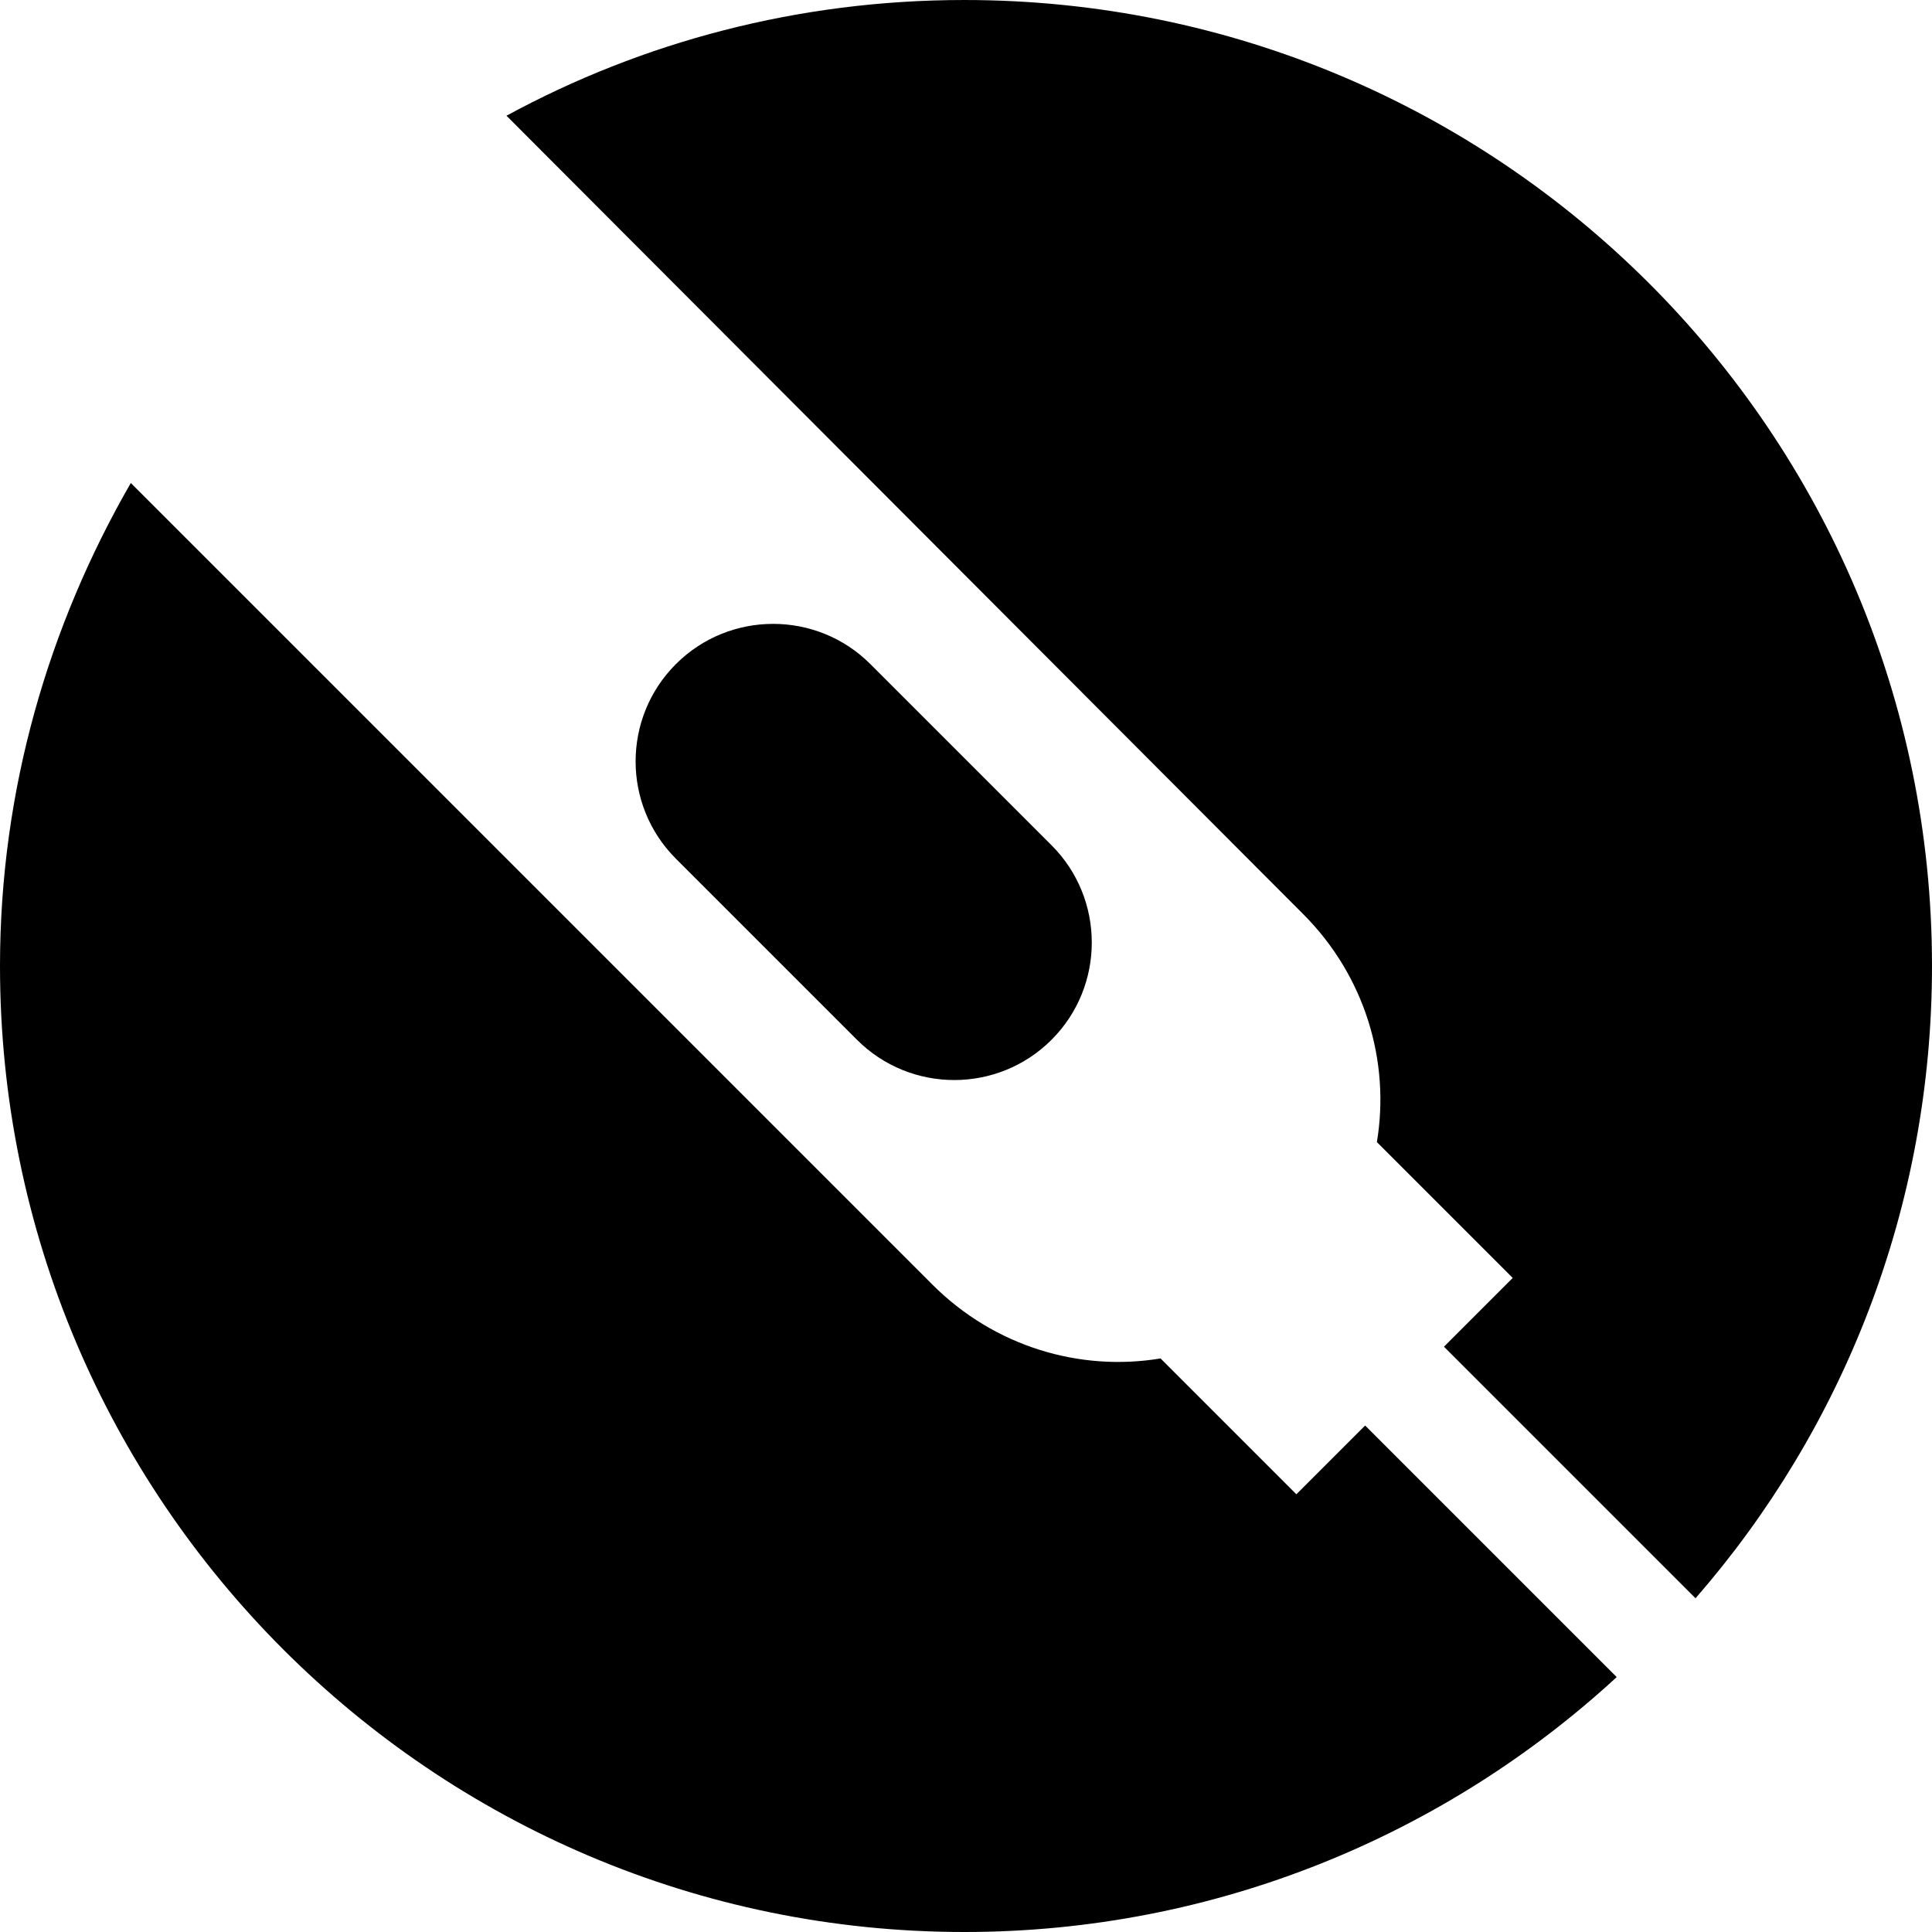
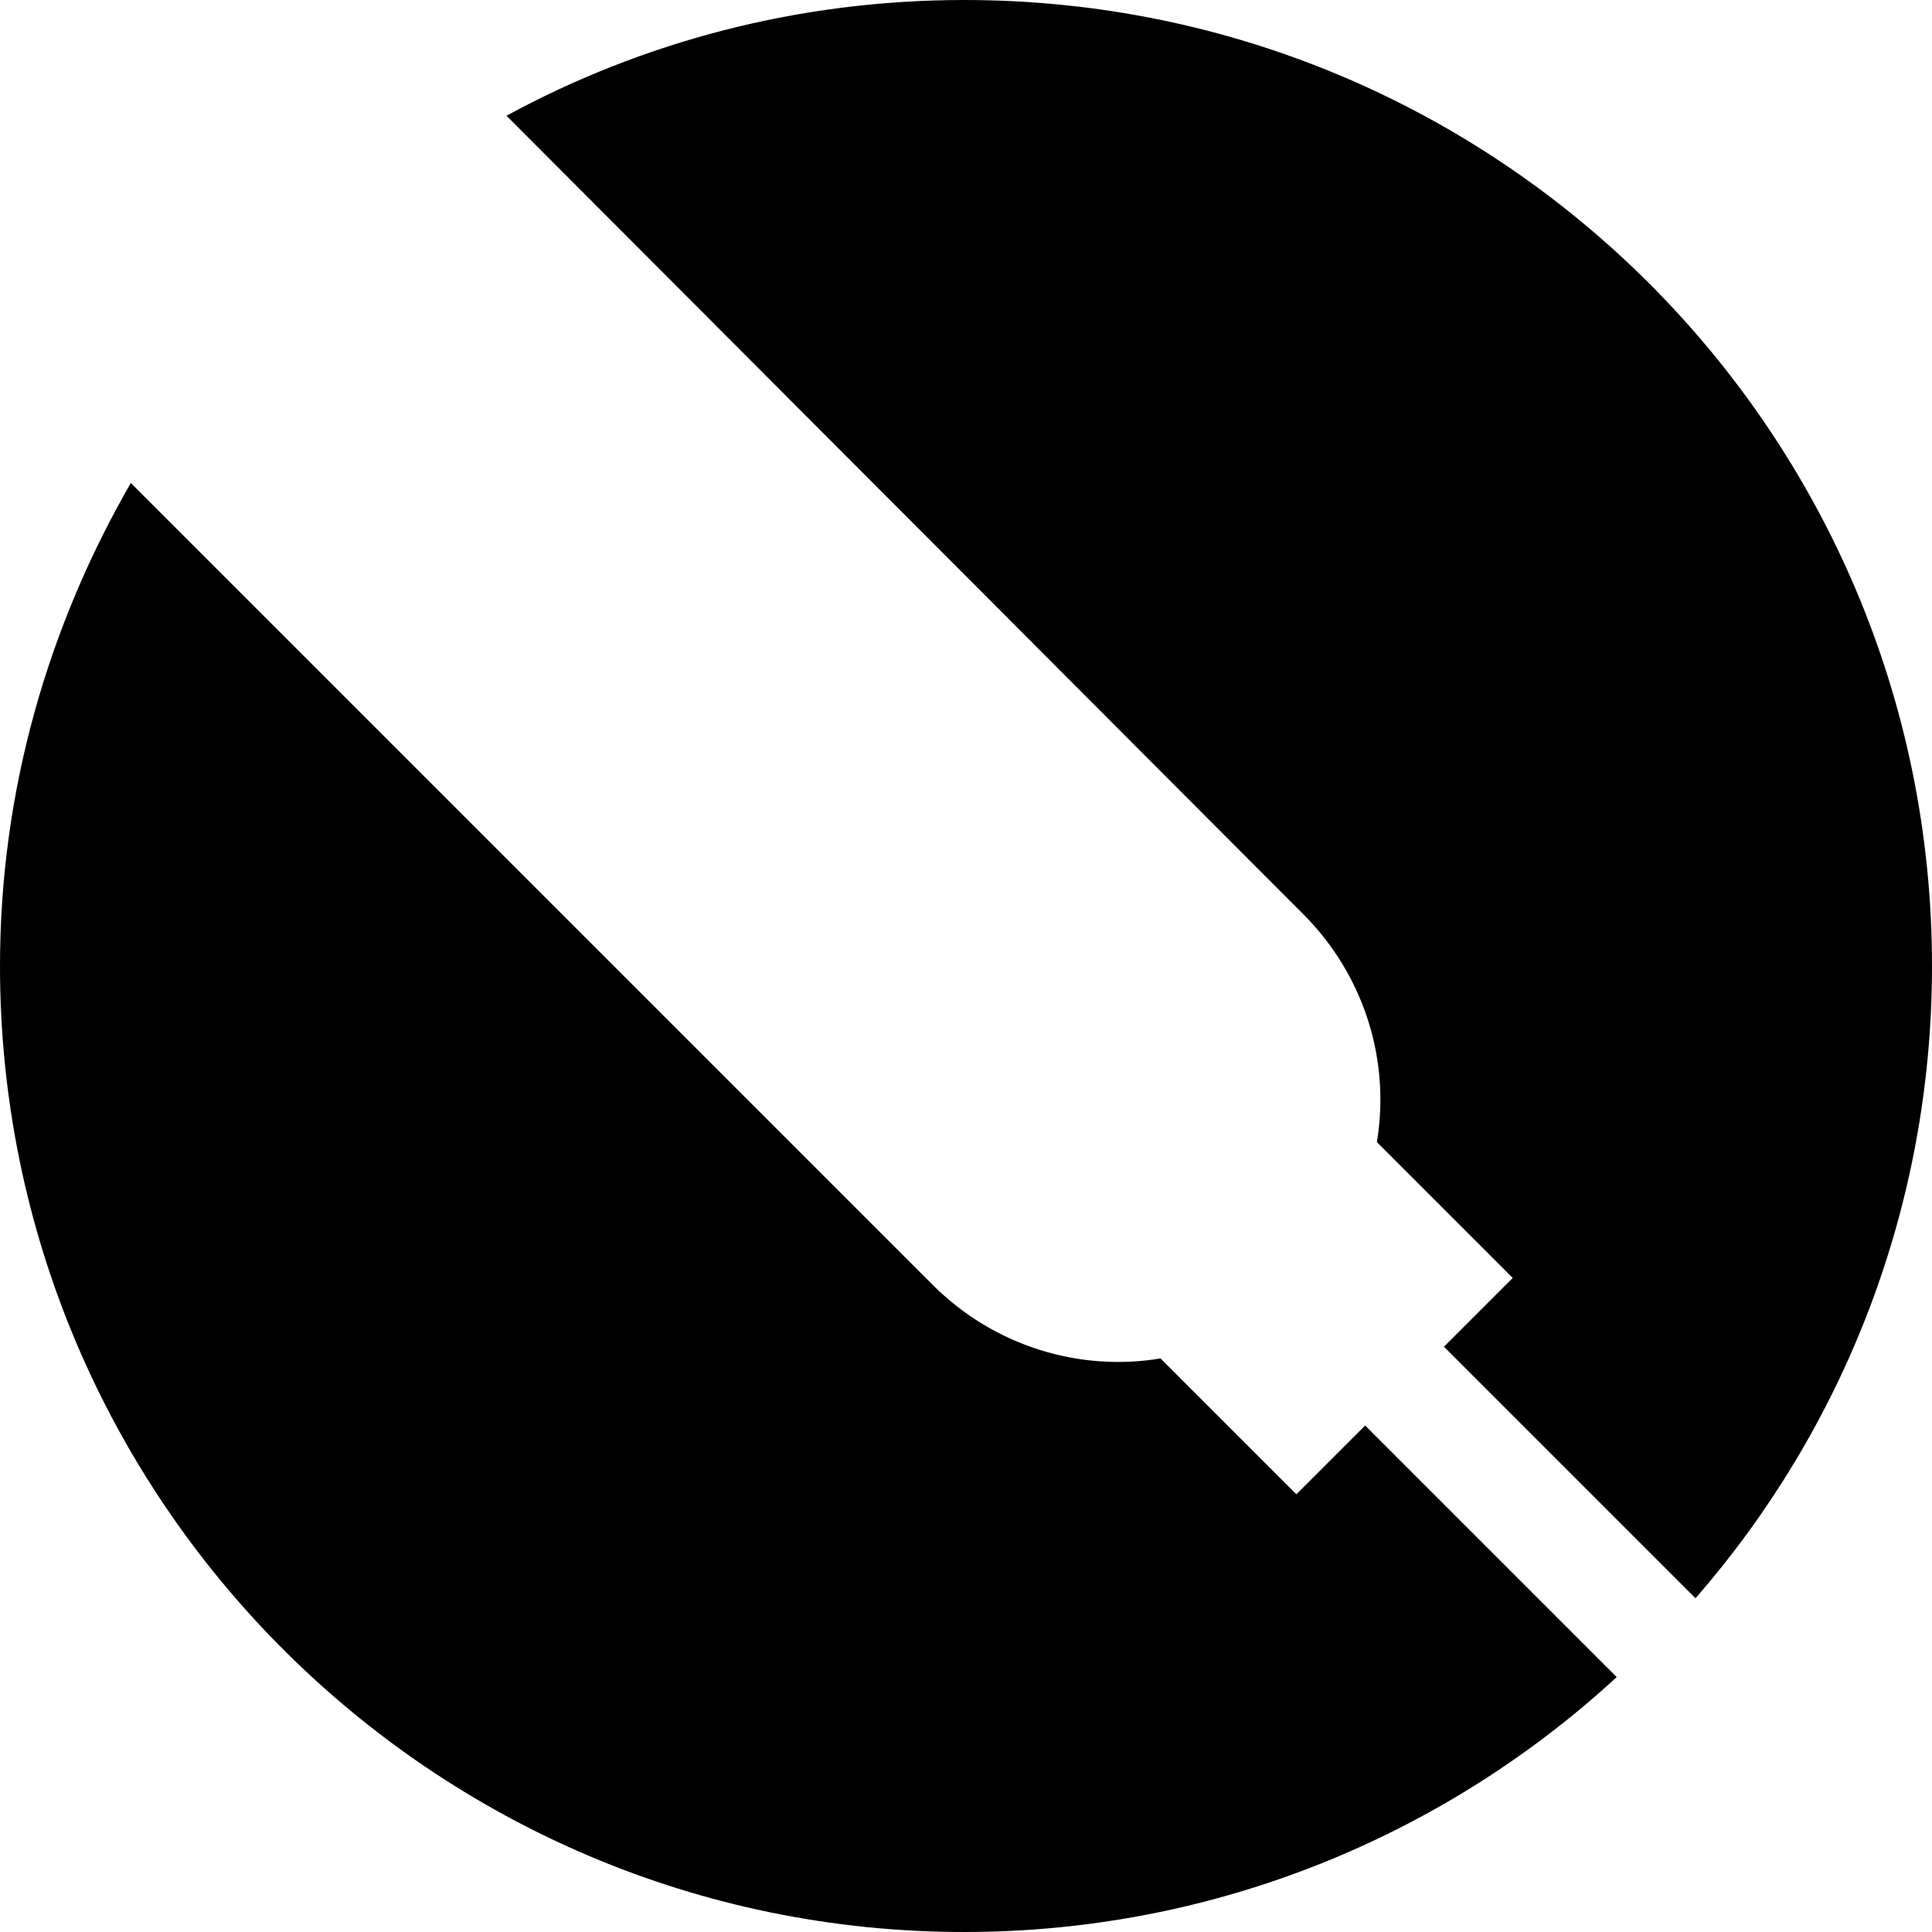
<svg xmlns="http://www.w3.org/2000/svg" id="_图层_1" data-name="图层 1" viewBox="0 0 11.52 11.52">
  <g id="icon-3">
    <g>
-       <path d="m8.14,8.5l-.41.41-.81-.81c-.48.08-.99-.07-1.36-.44L.78,2.88c-.49.85-.78,1.83-.78,2.88,0,3.18,2.58,5.76,5.75,5.76,1.5,0,2.87-.58,3.89-1.52l-1.5-1.5Z" style="fill: #000; stroke-width: 0px;" />
+       <path d="m8.14,8.5l-.41.41-.81-.81c-.48.08-.99-.07-1.36-.44L.78,2.88c-.49.85-.78,1.83-.78,2.88,0,3.18,2.58,5.76,5.75,5.76,1.5,0,2.87-.58,3.89-1.52l-1.5-1.5" style="fill: #000; stroke-width: 0px;" />
      <path d="m7.77,5.45c.37.37.52.88.44,1.36l.81.81-.41.41,1.5,1.5c.88-1.01,1.41-2.33,1.41-3.77,0-3.18-2.58-5.76-5.77-5.76-.99,0-1.92.25-2.73.69l4.75,4.76Z" style="fill: #000; stroke-width: 0px;" />
    </g>
-     <path d="m6.27,5.04c.32.32.32.84,0,1.16h0c-.32.32-.84.32-1.16,0l-1.08-1.08c-.32-.32-.32-.84,0-1.16h0c.32-.32.84-.32,1.16,0l1.08,1.08Z" style="fill: #000; stroke-width: 0px;" />
  </g>
</svg>